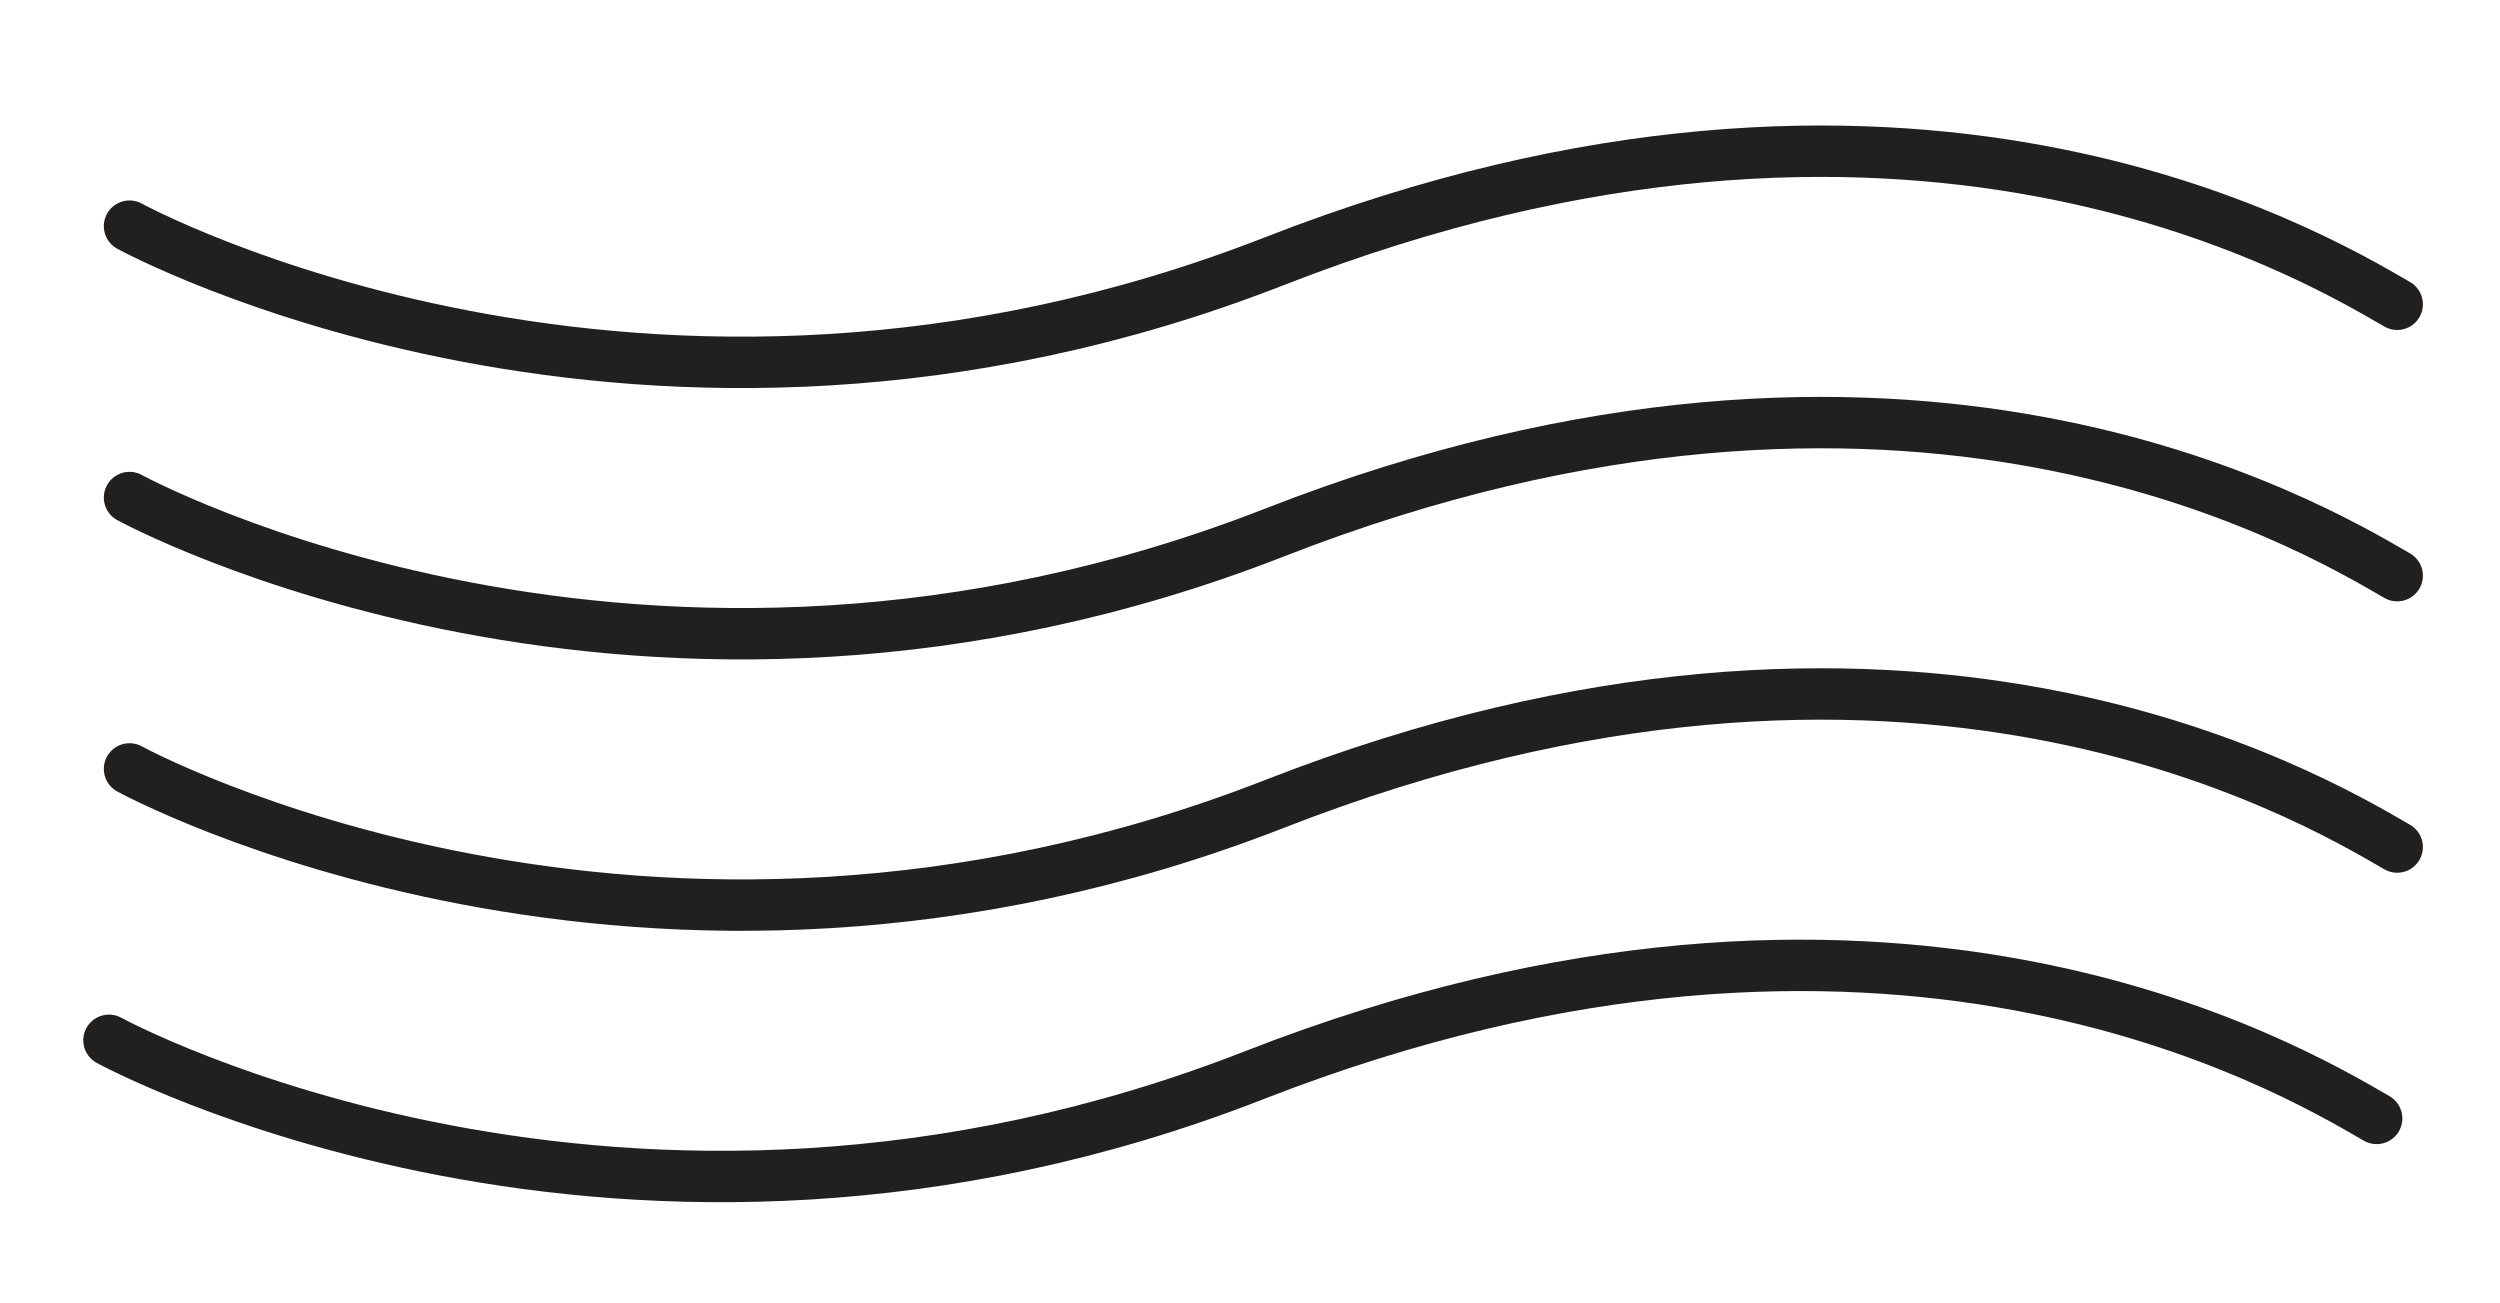
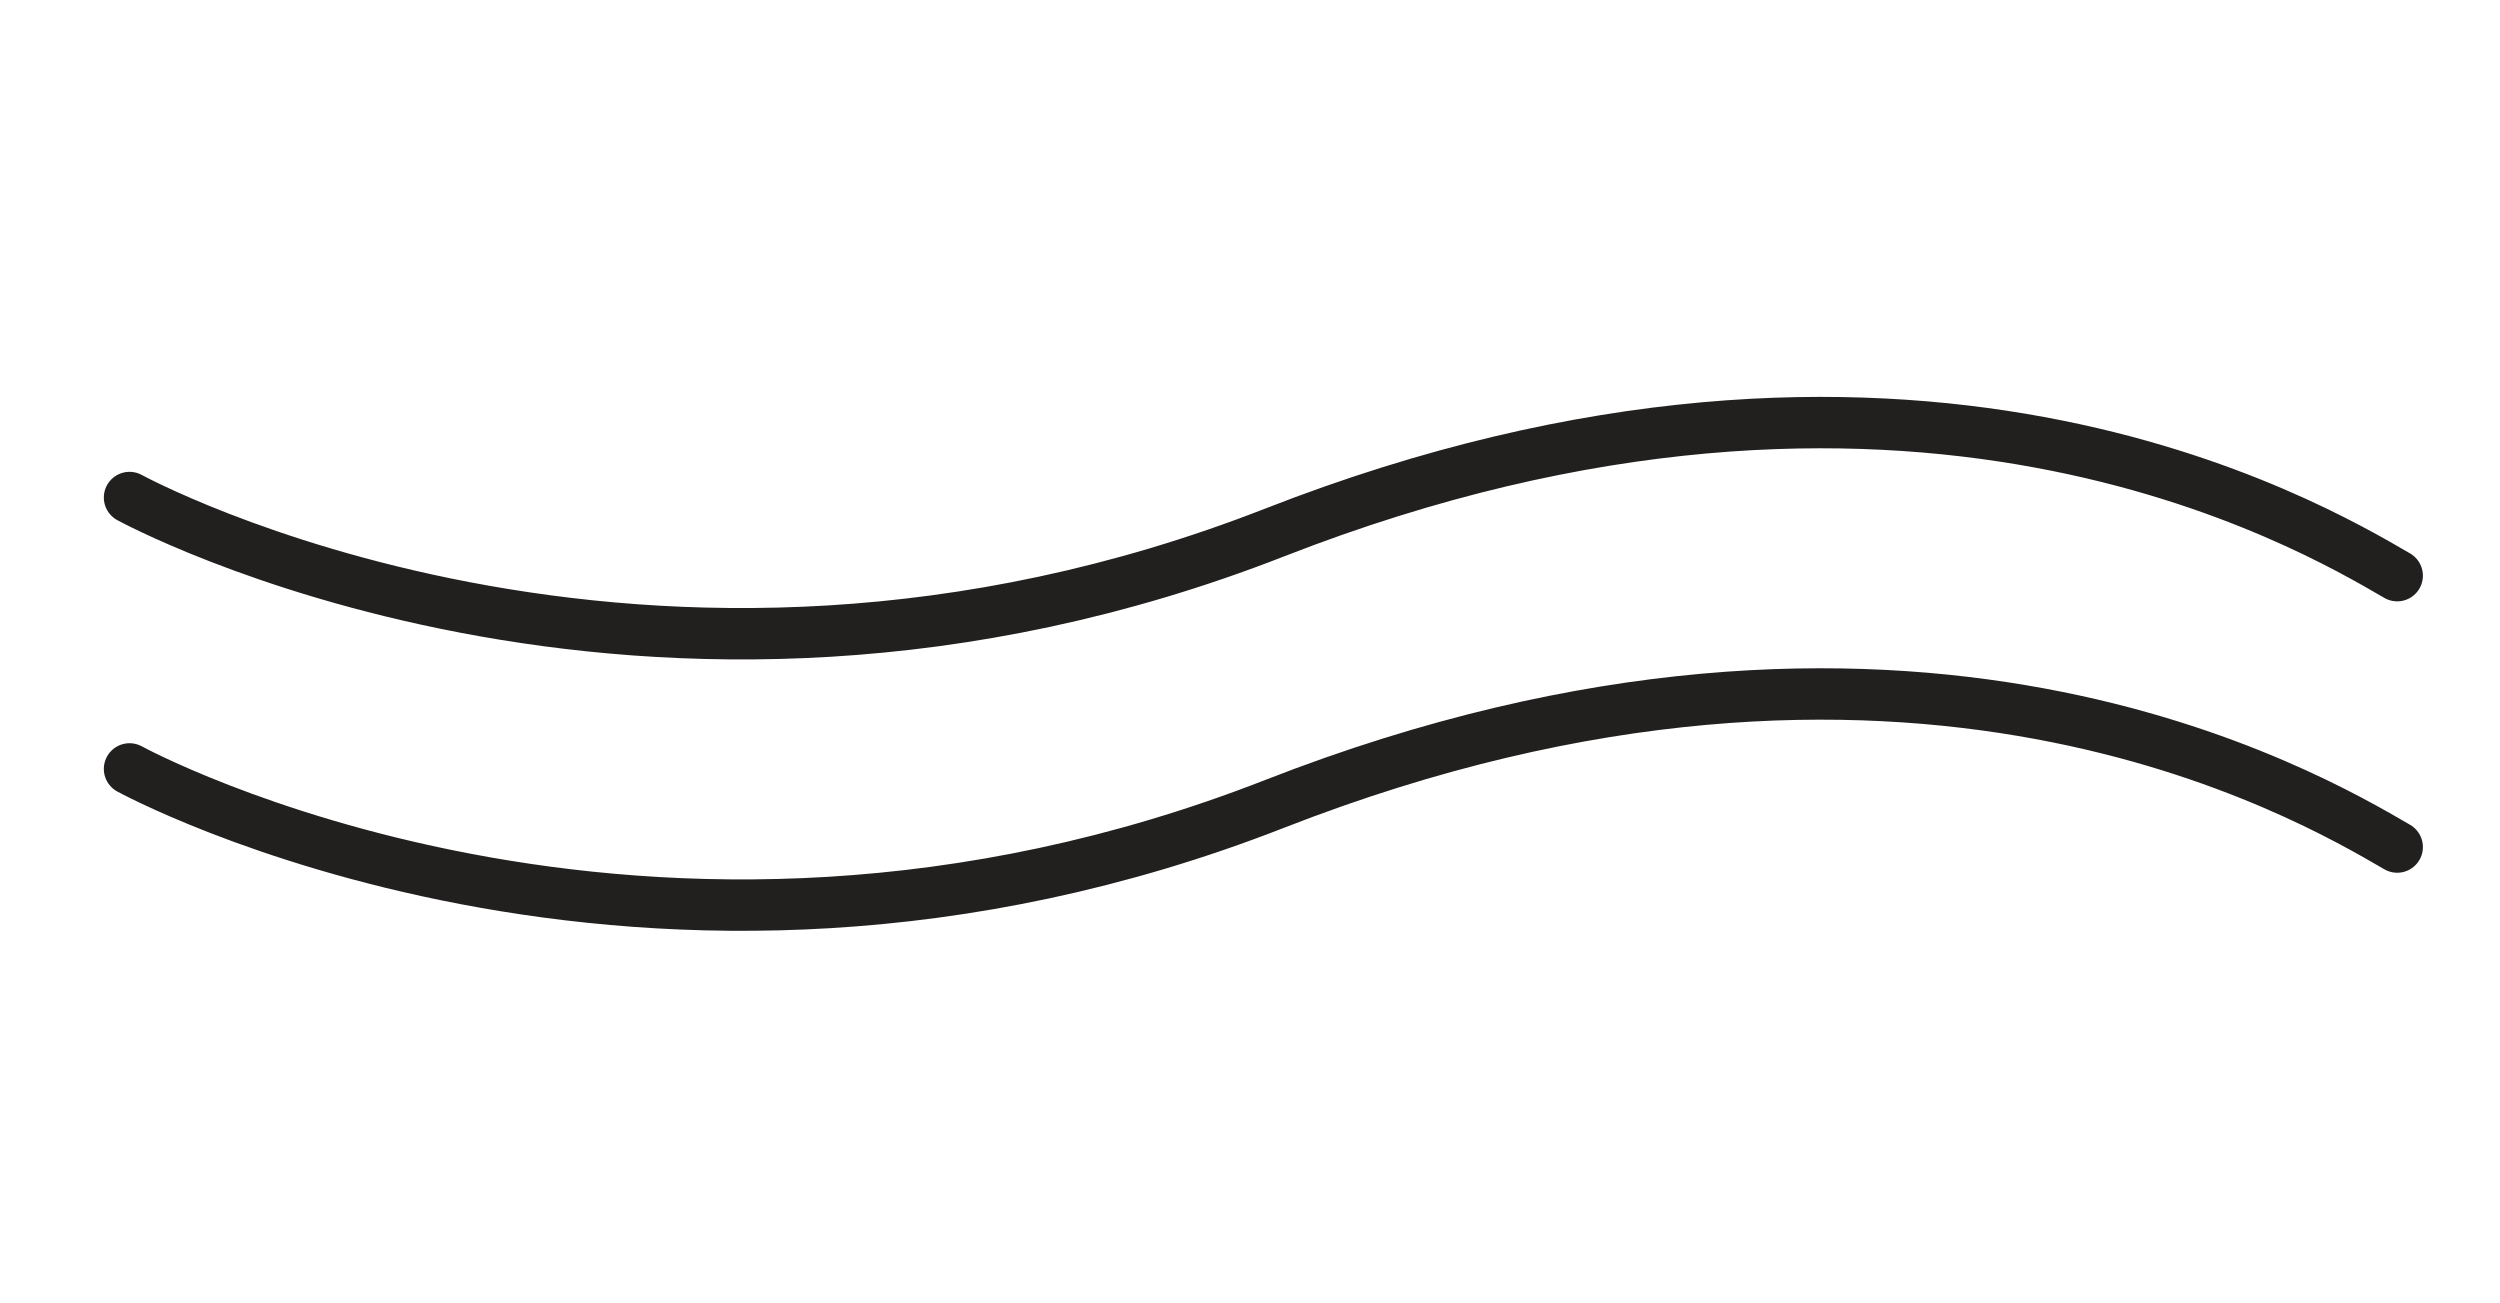
<svg xmlns="http://www.w3.org/2000/svg" version="1.1" id="Layer_1" x="0px" y="0px" viewBox="29 0.6 121.6 63.4" style="enable-background:new 29 0.6 121.6 63.4;" xml:space="preserve">
  <style type="text/css">
	.st0{fill:none;stroke:#221F1F;stroke-width:2.5;stroke-linecap:round;stroke-miterlimit:10;}
</style>
  <title>3Asset 227FOG</title>
  <g id="XMLID_5_">
    <path id="XMLID_4_" class="st0" d="M35.3,24.8c0,0,25,13.7,55.7,1.7s50.3-0.4,54.6,2.1" />
    <path id="XMLID_3_" class="st0" d="M35.3,38c0,0,25,13.7,55.7,1.7s50.3-0.4,54.6,2.1" />
-     <path id="XMLID_2_" class="st0" d="M34.3,51.2c0,0,25,13.7,55.7,1.7s50.3-0.4,54.6,2.1" />
-     <path id="XMLID_1_" class="st0" d="M35.3,11.6c0,0,25,13.7,55.7,1.7s50.3-0.4,54.6,2.1" />
  </g>
</svg>